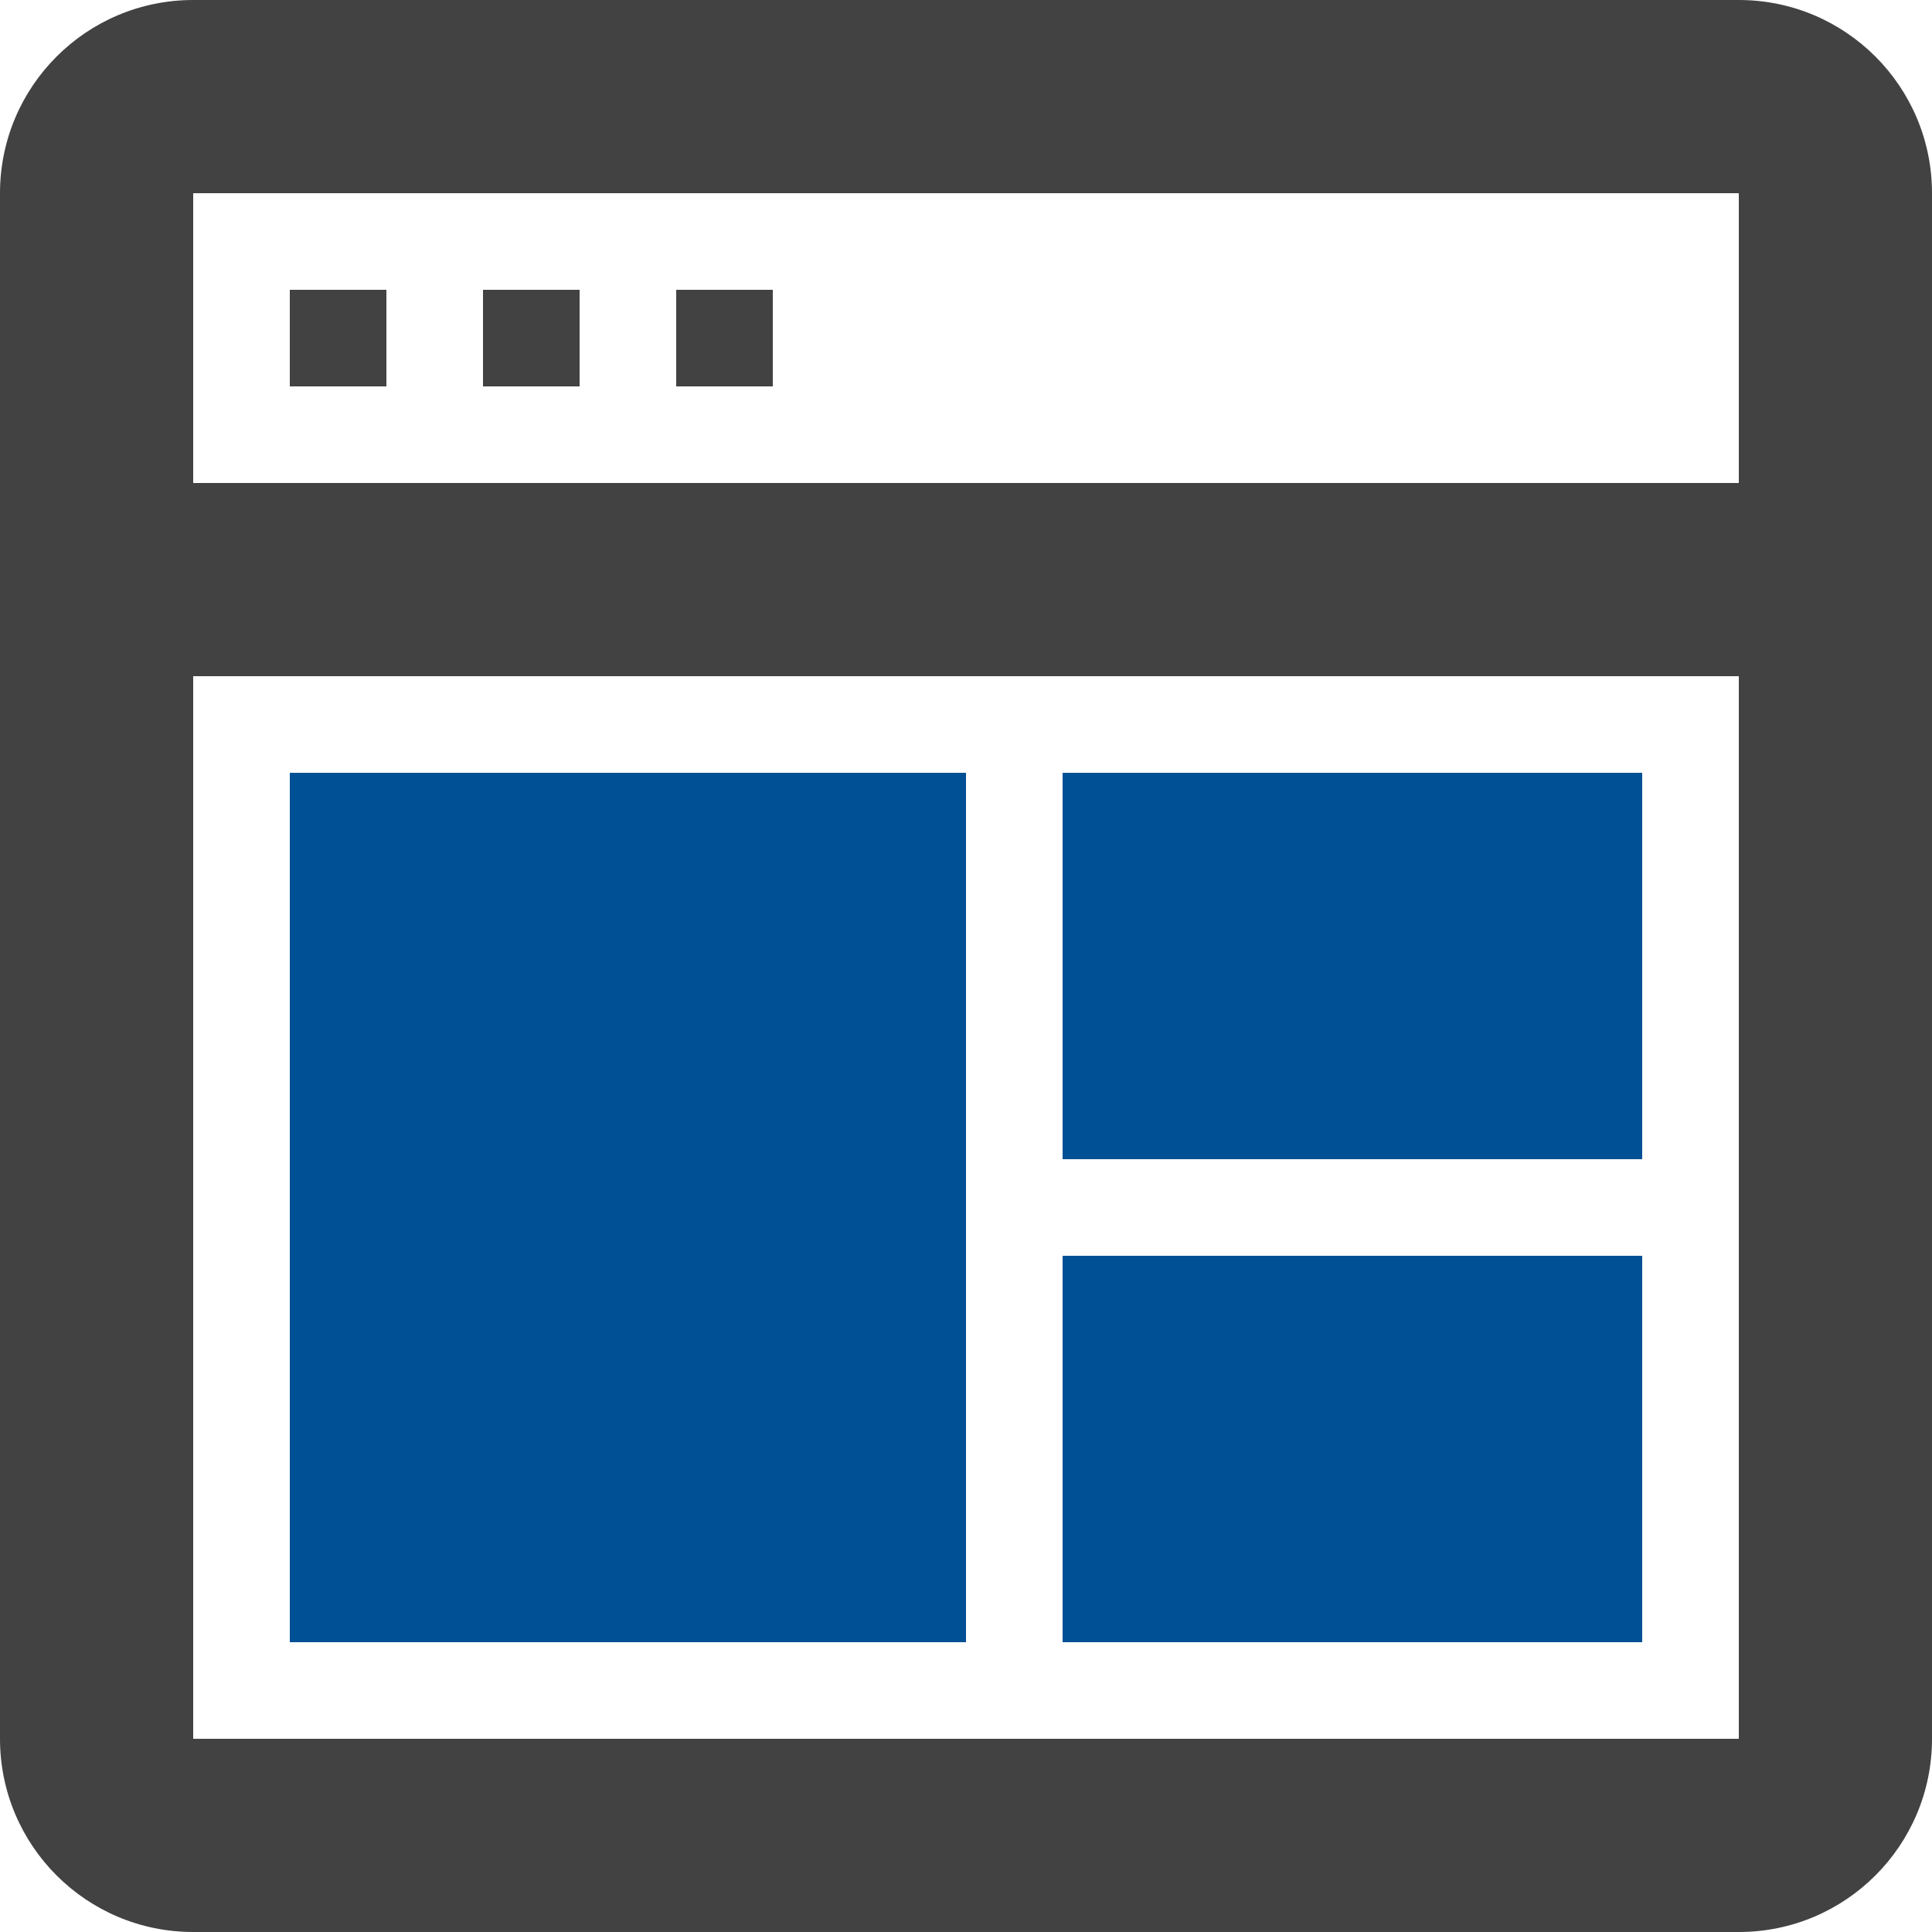
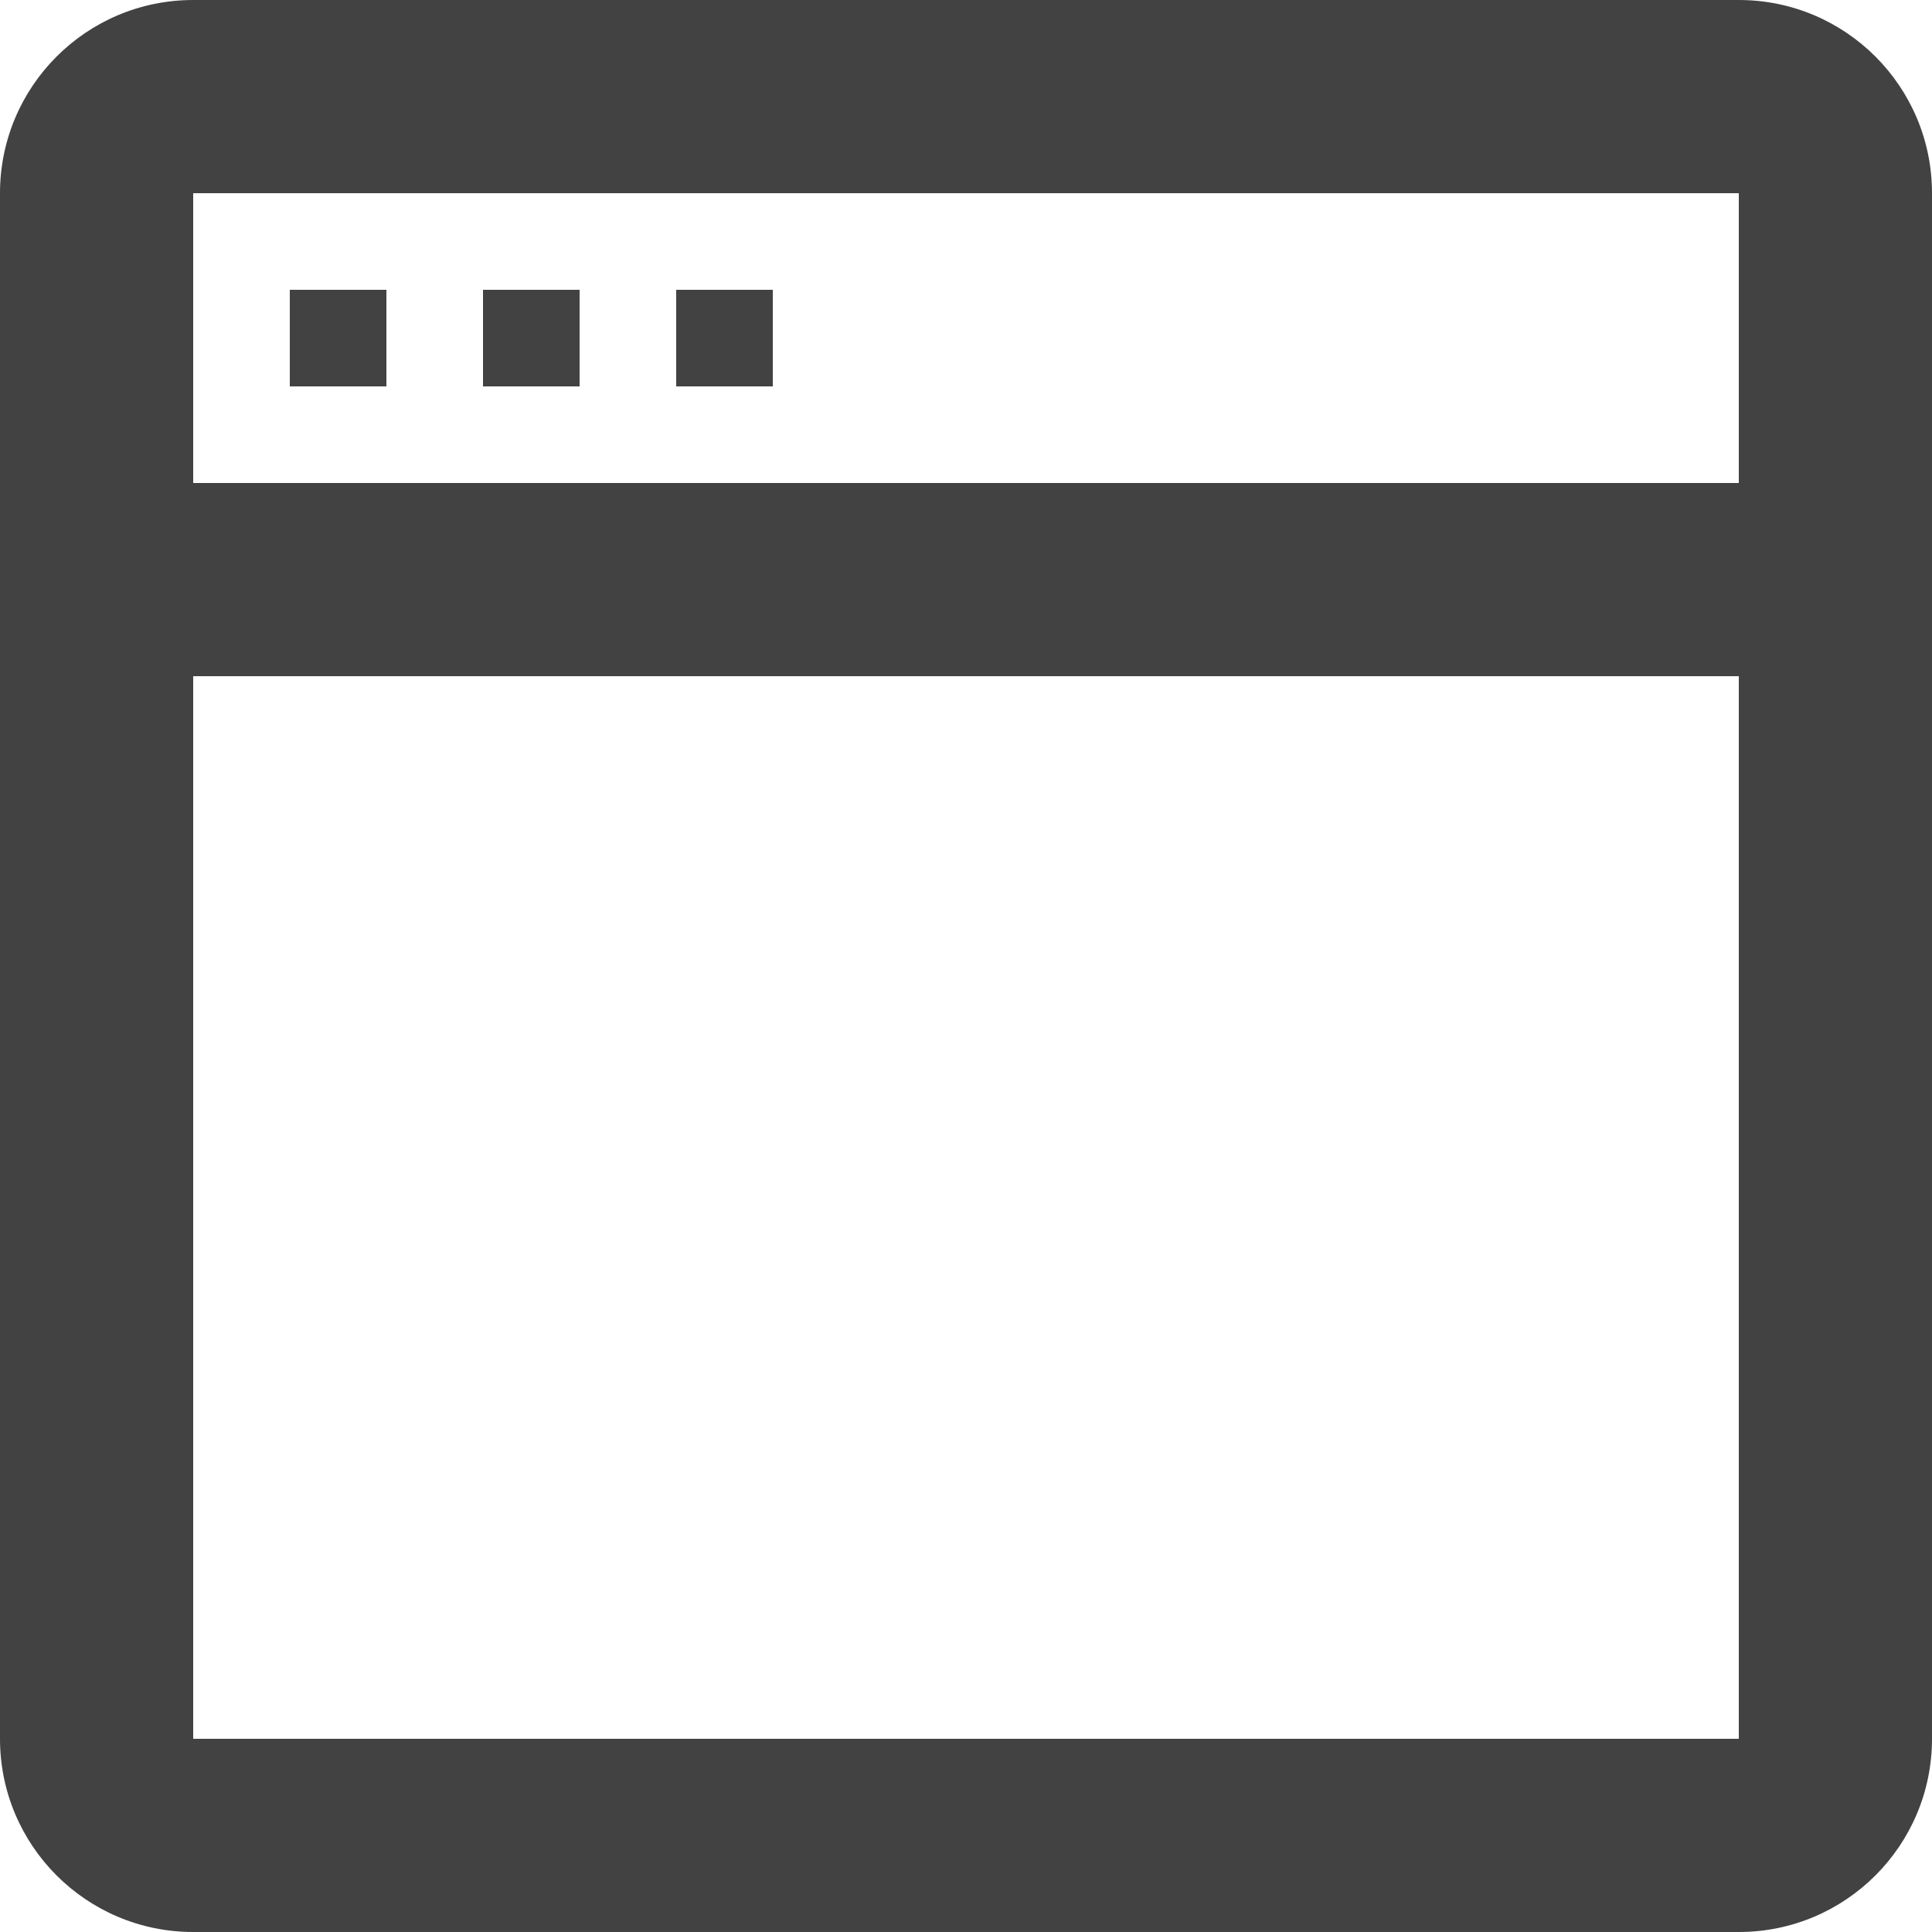
<svg xmlns="http://www.w3.org/2000/svg" width="20px" height="20px" viewBox="0 0 20 20" version="1.1">
  <title>页面清爽</title>
  <desc>Created with Sketch.</desc>
  <g id="页面清爽" stroke="none" stroke-width="1" fill="none" fill-rule="evenodd">
    <g id="编组">
      <path d="M18,0 C19.105,0 20,0.895 20,2 L20,18 C20,19.105 19.105,20 18,20 L2,20 C0.895,20 0,19.105 0,18 L0,2 C0,0.895 0.895,0 2,0 L18,0 Z M18,7 L2,7 L2,18 L18,18 L18,7 Z M18,2 L2,2 L2,5 L18,5 L18,2 Z M4,3 L4,4 L3,4 L3,3 L4,3 Z M6,3 L6,4 L5,4 L5,3 L6,3 Z M8,3 L8,4 L7,4 L7,3 L8,3 Z" id="形状结合" fill="#424242" fill-rule="nonzero" />
-       <rect id="矩形" fill="#005096" x="3" y="8" width="7" height="9" />
-       <rect id="矩形" fill="#005096" x="11" y="8" width="6" height="4" />
-       <rect id="矩形" fill="#005096" x="11" y="13" width="6" height="4" />
-       <rect id="矩形" x="0" y="0" width="20" height="20" />
    </g>
  </g>
</svg>